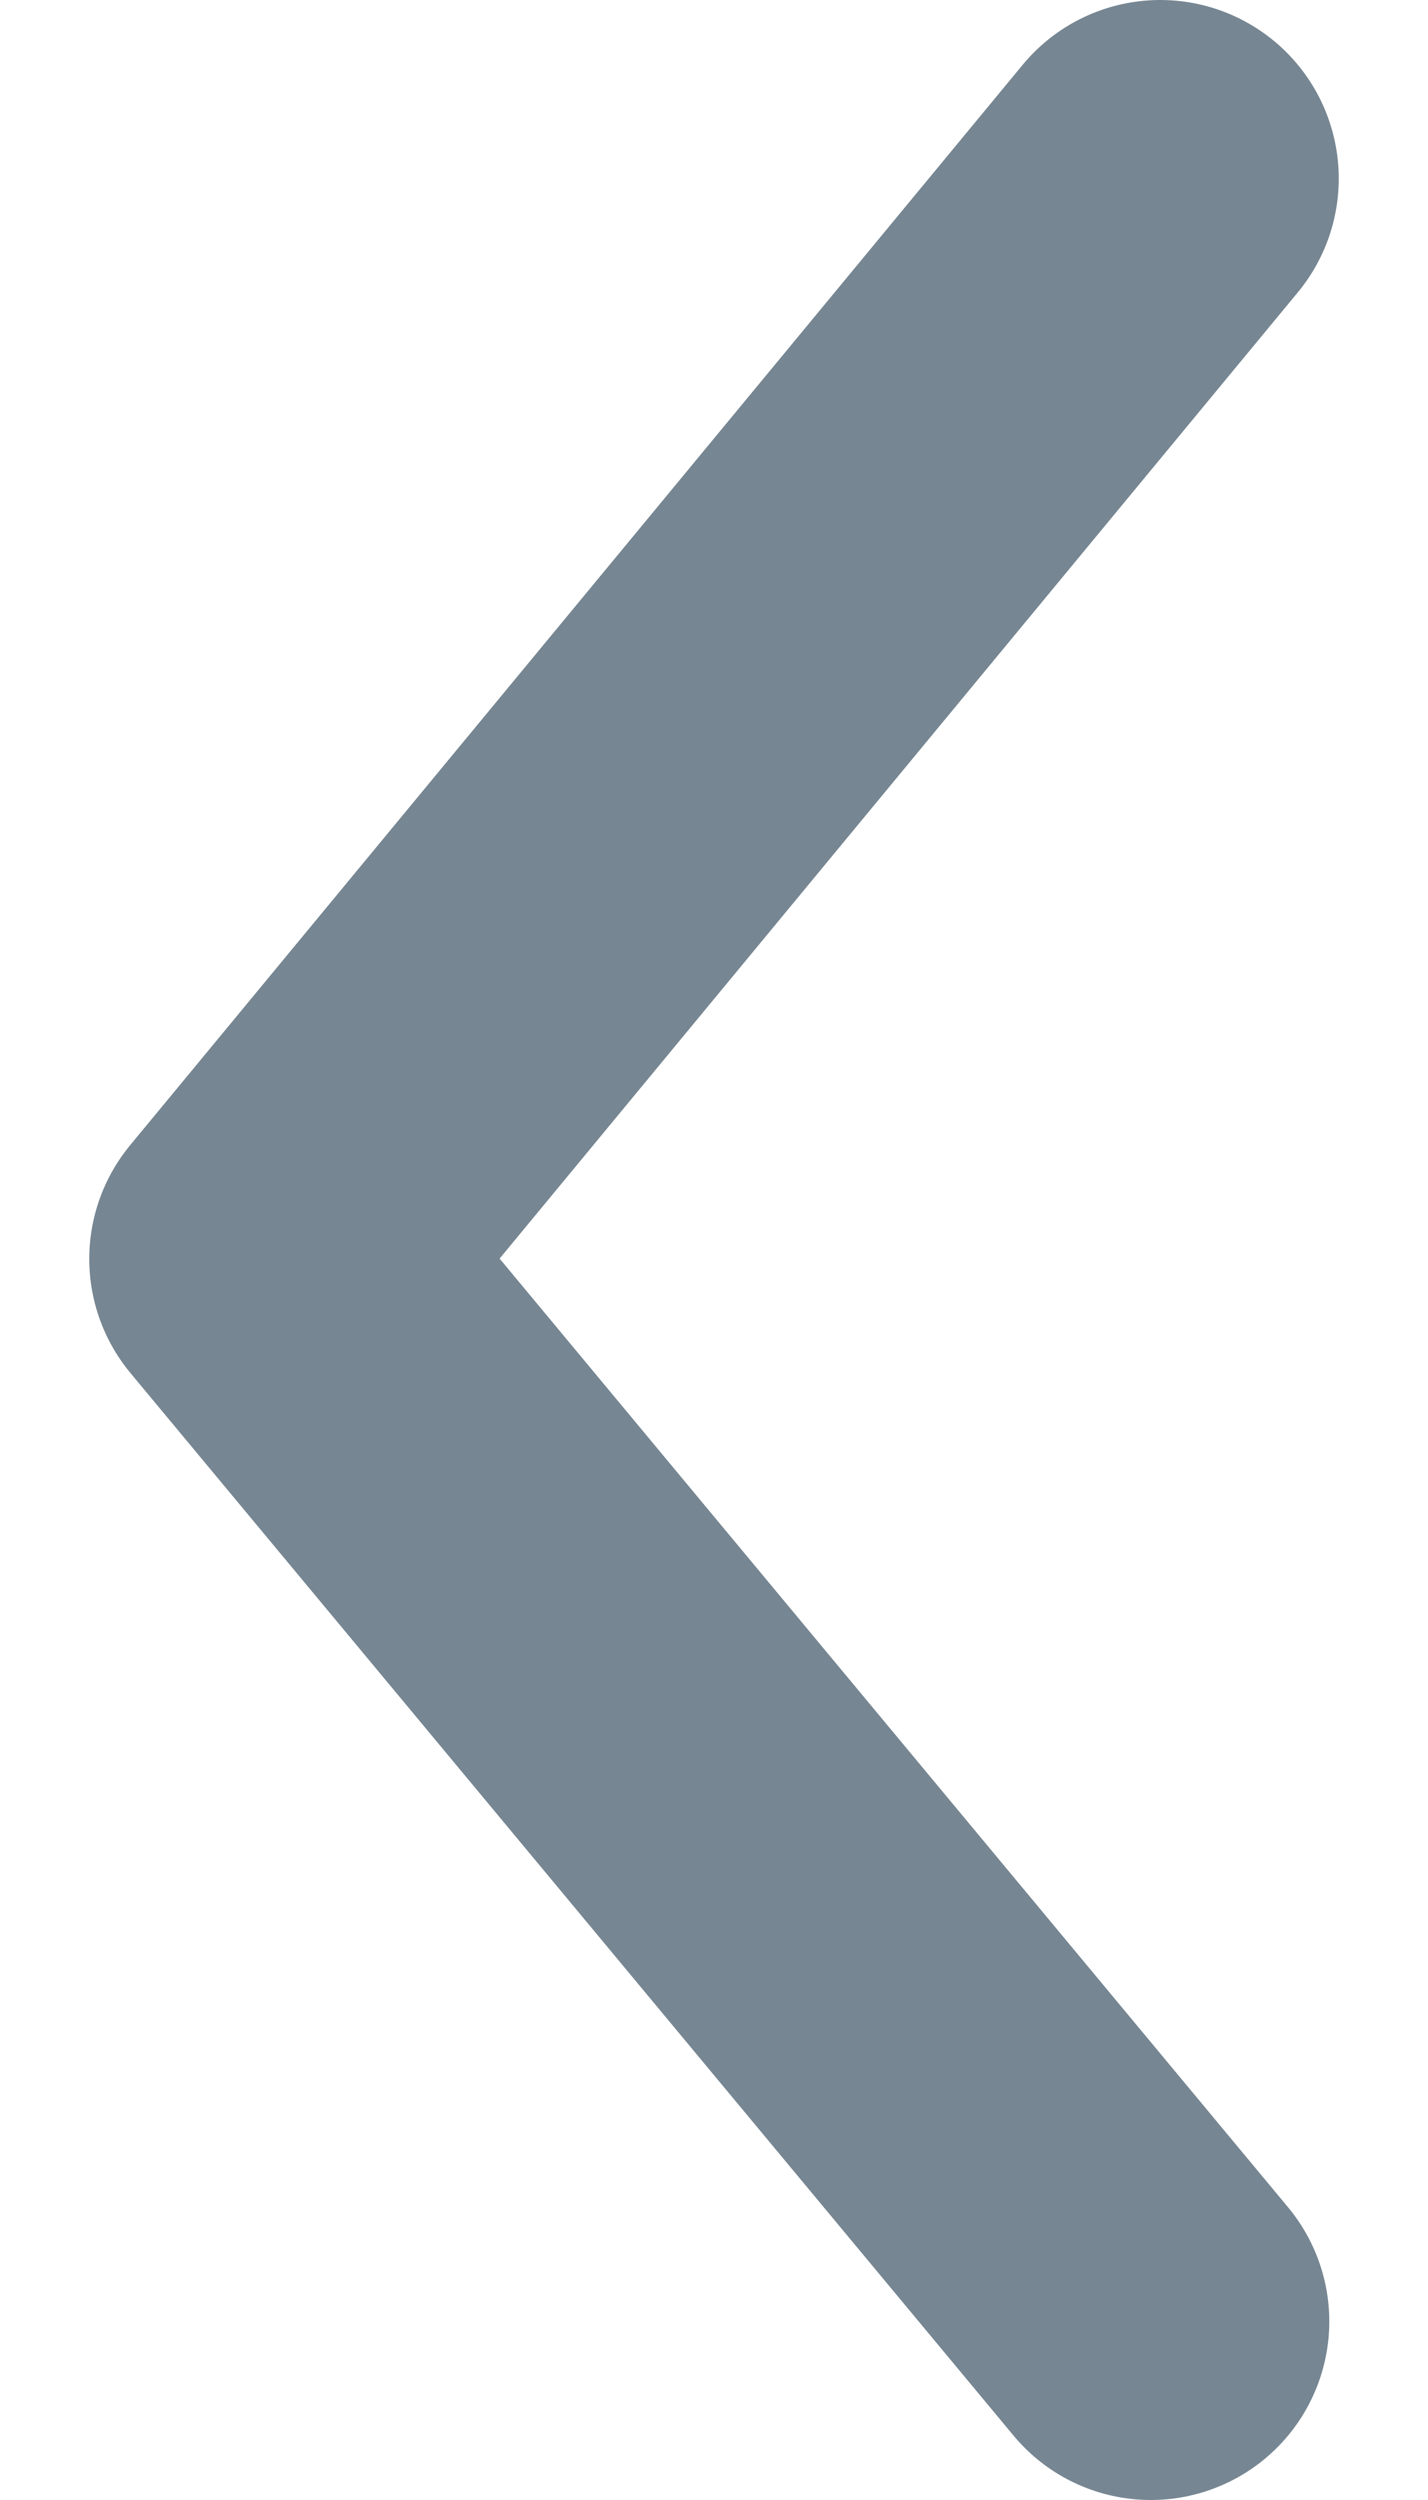
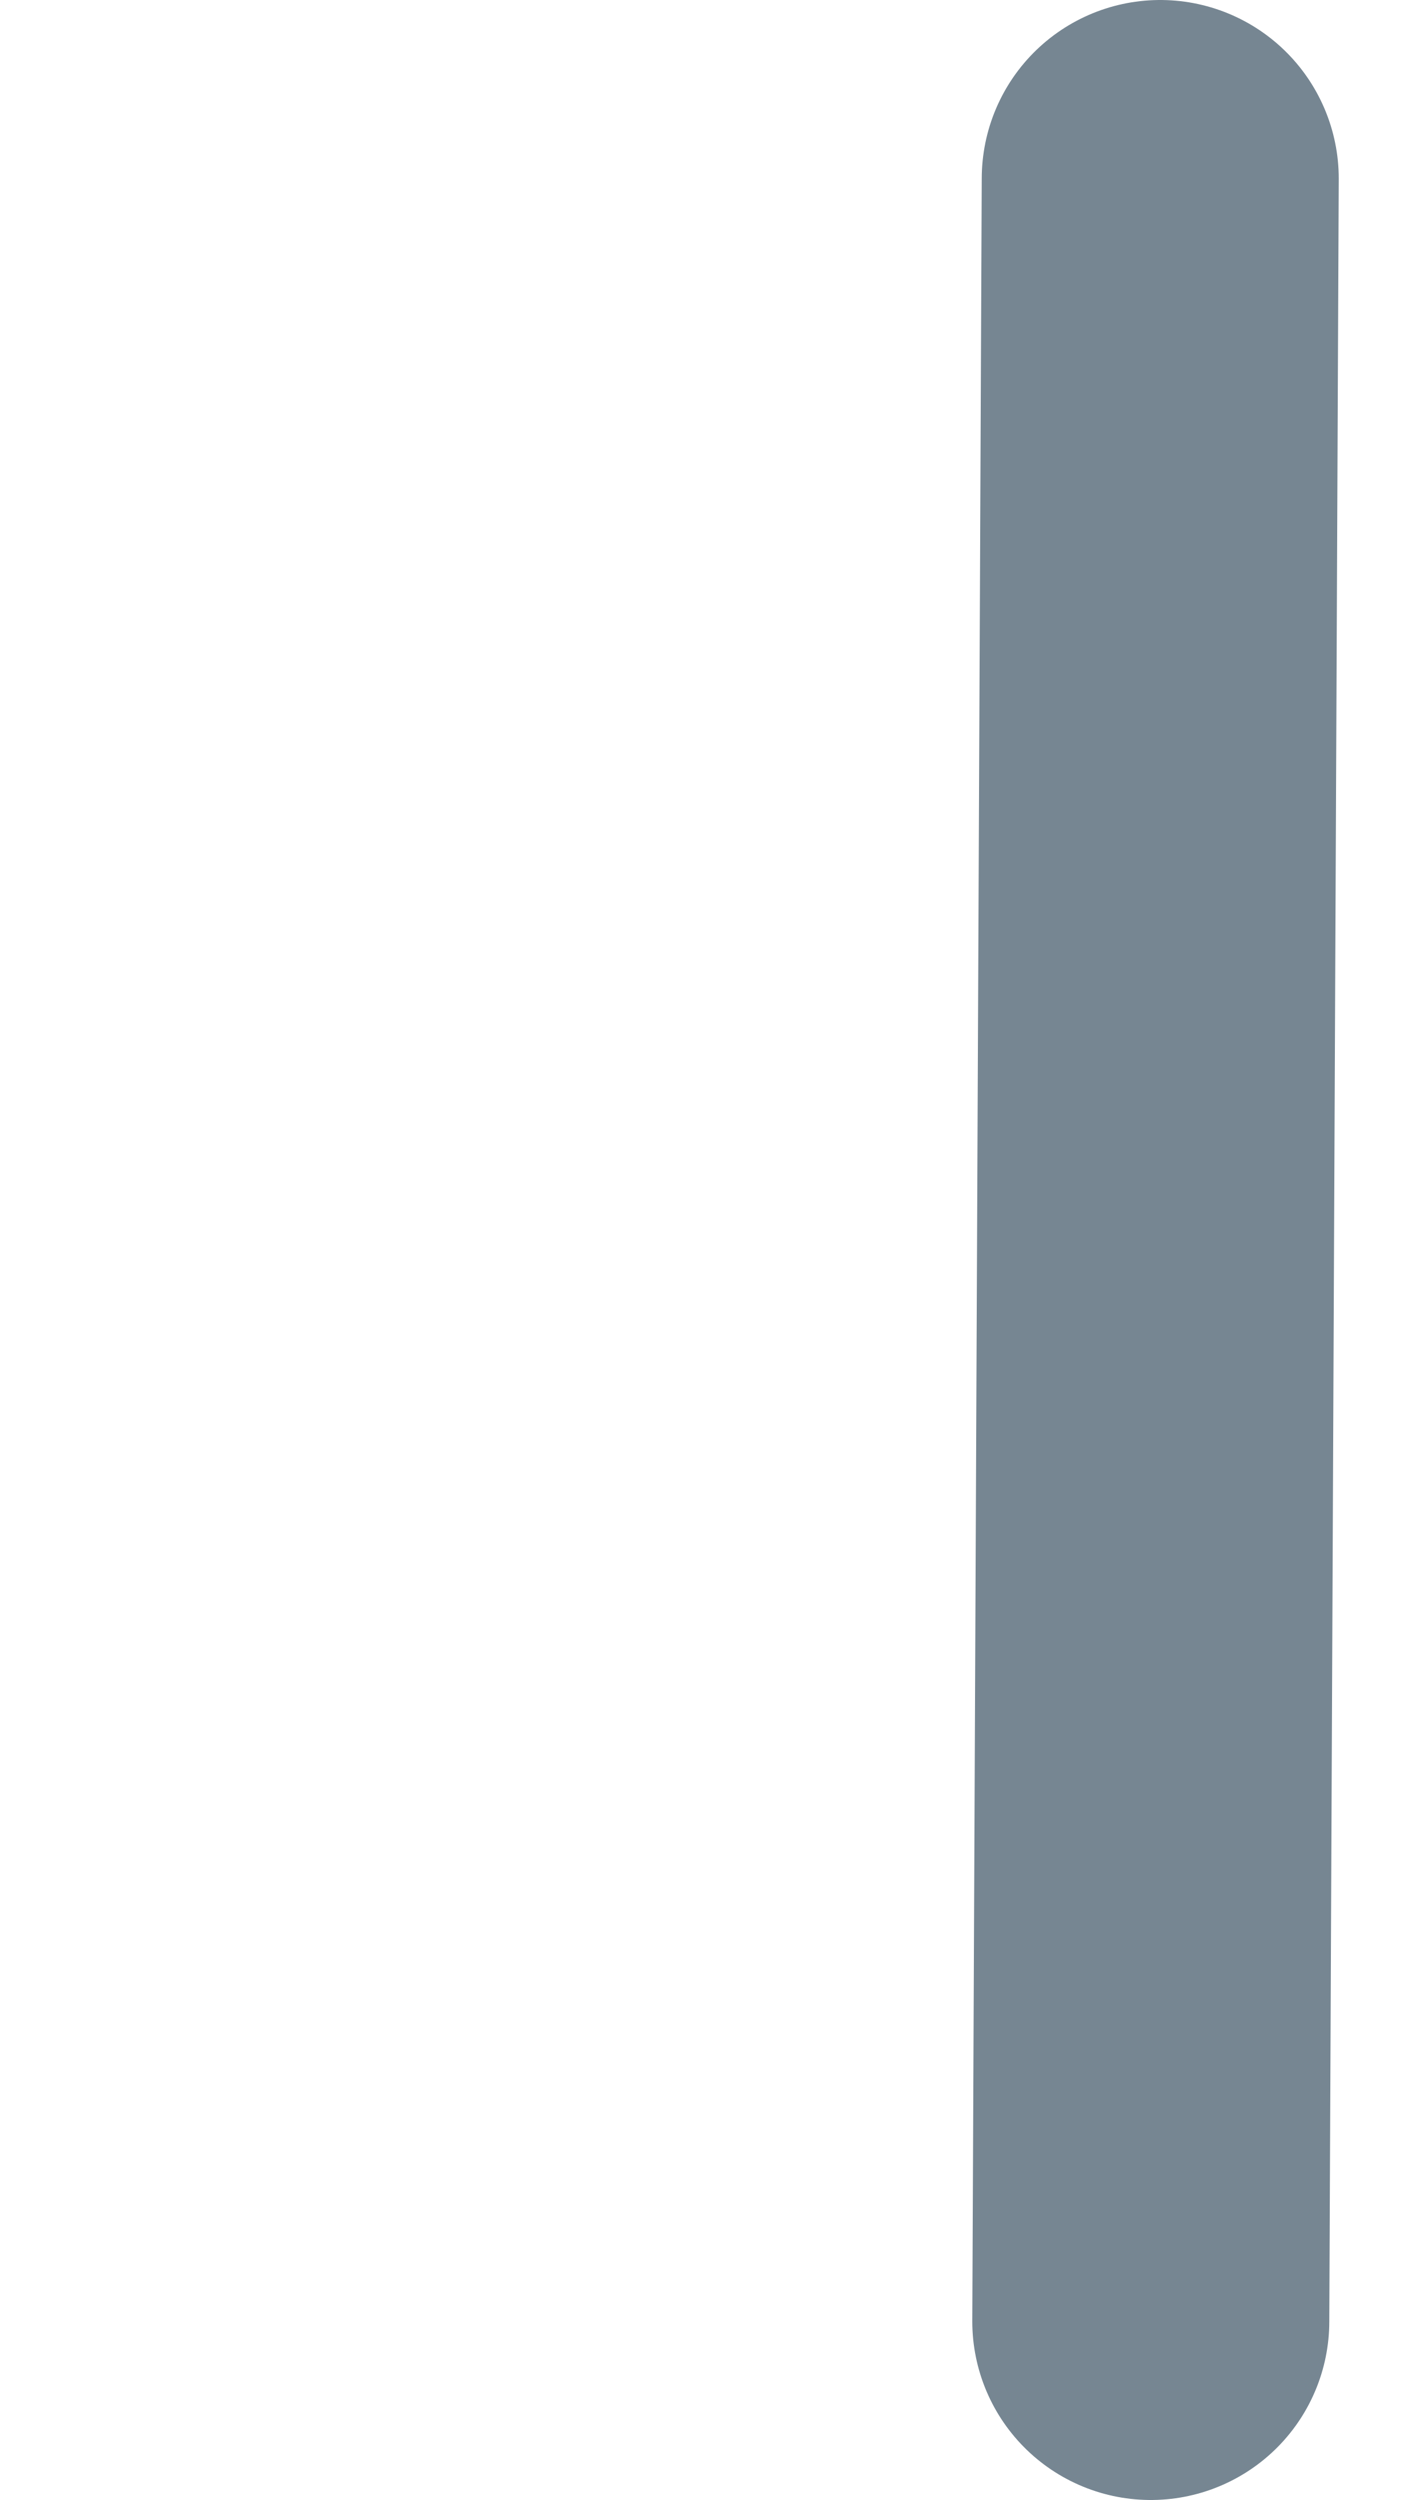
<svg xmlns="http://www.w3.org/2000/svg" width="8" height="14" viewBox="0 0 8 14" fill="none">
-   <path d="M6.5 1L1.5 7.05L6.447 13" stroke="#768692" stroke-width="2" stroke-linecap="round" stroke-linejoin="round" />
+   <path d="M6.5 1L6.447 13" stroke="#768692" stroke-width="2" stroke-linecap="round" stroke-linejoin="round" />
</svg>